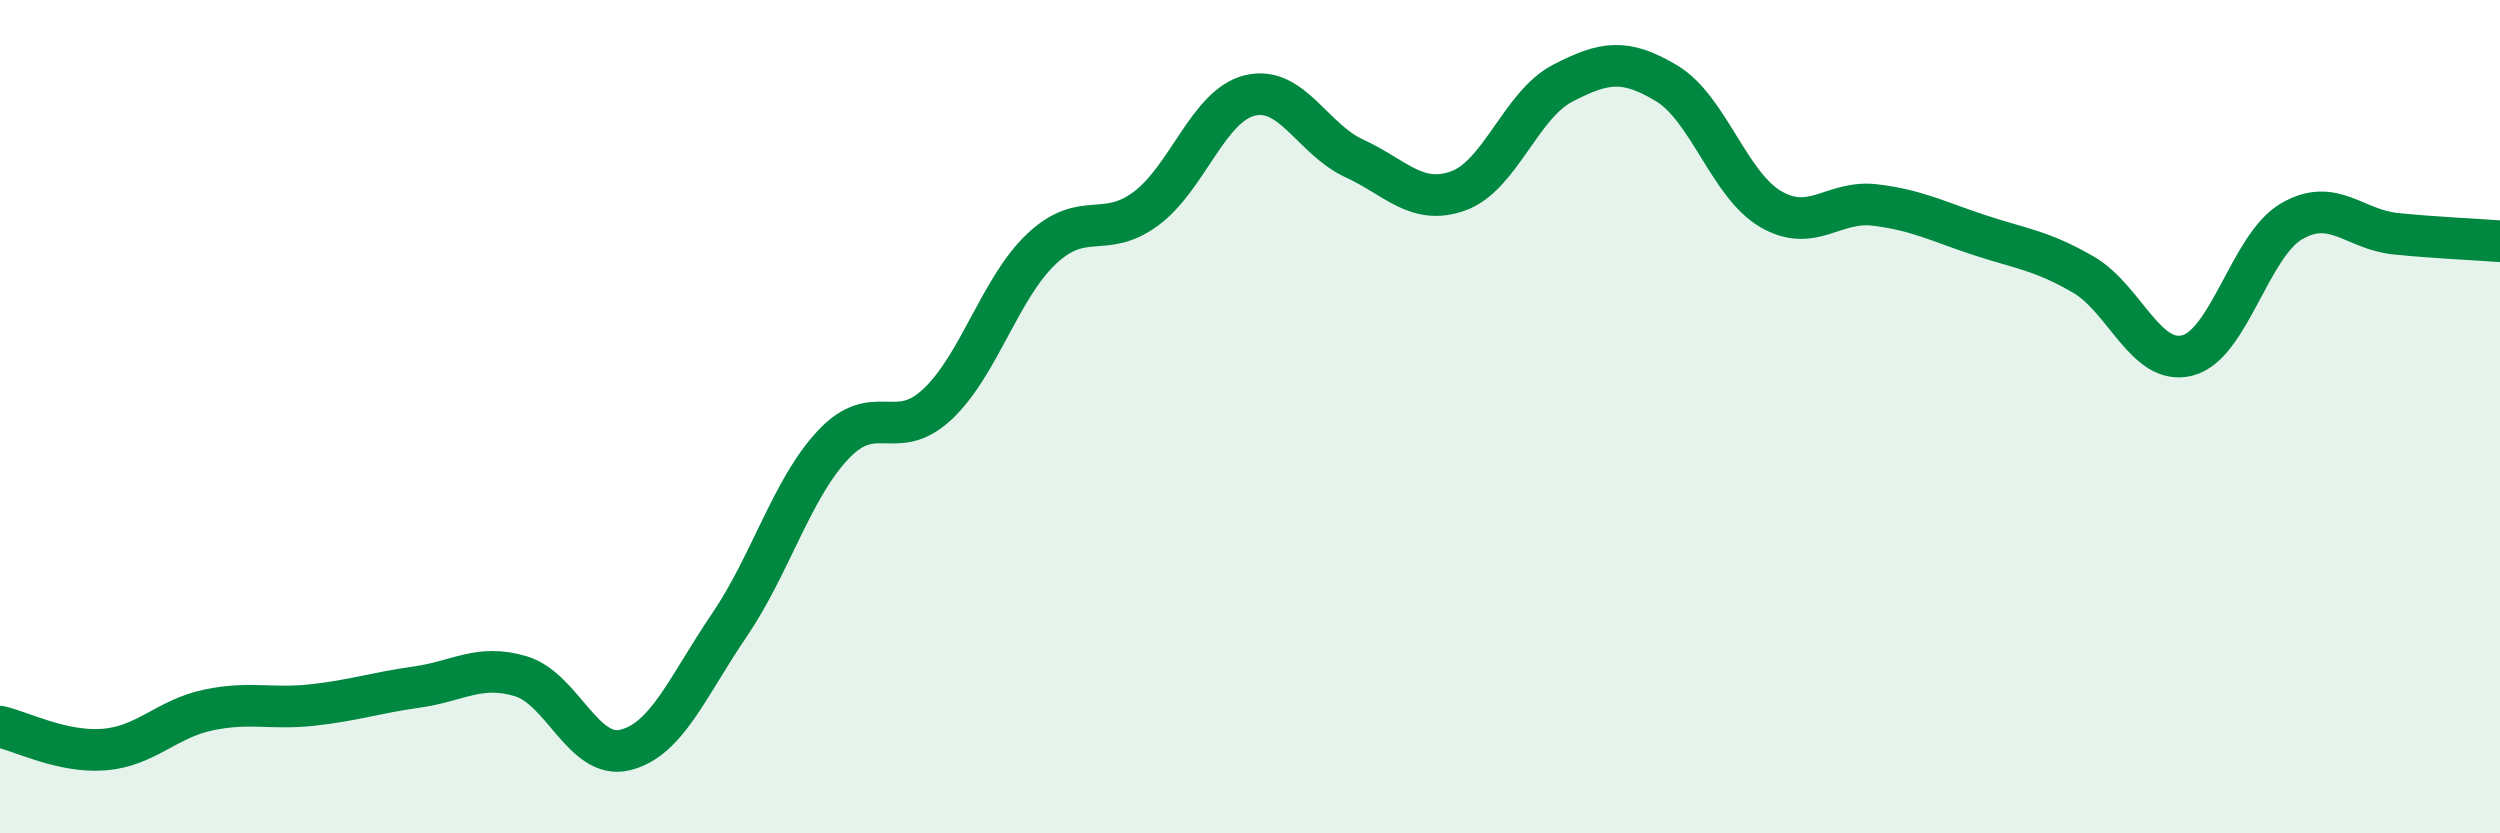
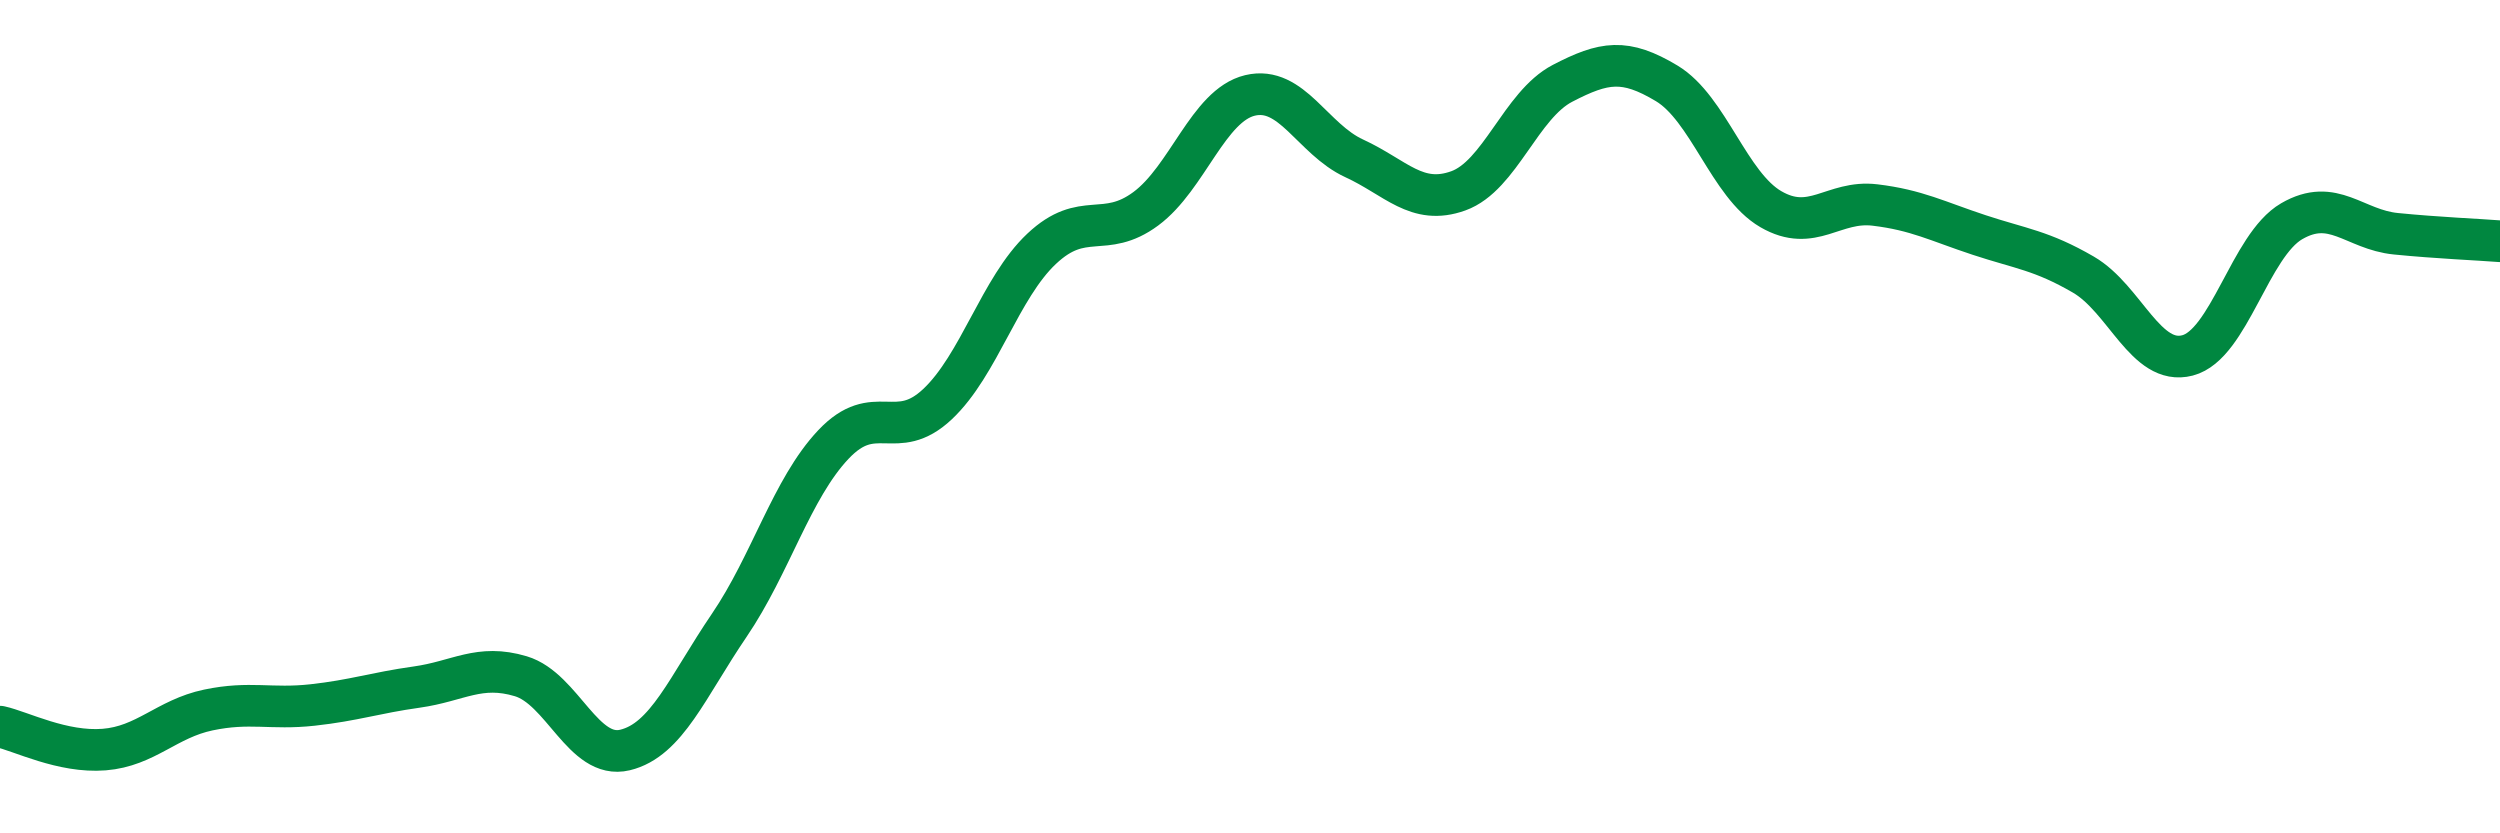
<svg xmlns="http://www.w3.org/2000/svg" width="60" height="20" viewBox="0 0 60 20">
-   <path d="M 0,17.44 C 0.5,17.55 1.5,18.07 2.5,17.99 C 3.5,17.91 4,17.25 5,17.04 C 6,16.83 6.5,17.03 7.5,16.92 C 8.5,16.81 9,16.63 10,16.49 C 11,16.35 11.5,15.93 12.5,16.23 C 13.5,16.53 14,18.24 15,18 C 16,17.76 16.5,16.48 17.5,15.01 C 18.5,13.54 19,11.73 20,10.67 C 21,9.61 21.5,10.64 22.5,9.7 C 23.5,8.76 24,6.91 25,5.97 C 26,5.03 26.5,5.75 27.5,5.01 C 28.5,4.27 29,2.53 30,2.29 C 31,2.05 31.5,3.34 32.5,3.8 C 33.5,4.26 34,4.94 35,4.58 C 36,4.22 36.5,2.52 37.5,2 C 38.5,1.48 39,1.4 40,2 C 41,2.6 41.5,4.44 42.5,5.02 C 43.5,5.6 44,4.8 45,4.92 C 46,5.04 46.5,5.31 47.5,5.64 C 48.5,5.97 49,6.01 50,6.59 C 51,7.17 51.5,8.79 52.5,8.53 C 53.5,8.27 54,5.89 55,5.31 C 56,4.73 56.5,5.51 57.5,5.61 C 58.5,5.71 59.5,5.75 60,5.79L60 20L0 20Z" fill="#008740" opacity="0.1" stroke-linecap="round" stroke-linejoin="round" />
  <path d="M 0,17.44 C 0.5,17.55 1.5,18.07 2.5,17.99 C 3.5,17.91 4,17.25 5,17.04 C 6,16.83 6.5,17.03 7.5,16.92 C 8.5,16.81 9,16.63 10,16.49 C 11,16.35 11.5,15.93 12.5,16.23 C 13.5,16.53 14,18.24 15,18 C 16,17.76 16.5,16.48 17.5,15.01 C 18.5,13.54 19,11.73 20,10.67 C 21,9.61 21.5,10.64 22.5,9.7 C 23.5,8.76 24,6.91 25,5.97 C 26,5.03 26.5,5.75 27.5,5.01 C 28.5,4.27 29,2.53 30,2.29 C 31,2.05 31.5,3.34 32.5,3.8 C 33.5,4.26 34,4.94 35,4.58 C 36,4.22 36.5,2.52 37.5,2 C 38.5,1.48 39,1.4 40,2 C 41,2.6 41.5,4.44 42.5,5.02 C 43.5,5.6 44,4.8 45,4.92 C 46,5.04 46.5,5.31 47.5,5.64 C 48.5,5.97 49,6.01 50,6.59 C 51,7.17 51.5,8.79 52.5,8.53 C 53.5,8.27 54,5.89 55,5.31 C 56,4.73 56.5,5.51 57.5,5.61 C 58.5,5.71 59.5,5.75 60,5.79" stroke="#008740" stroke-width="1" fill="none" stroke-linecap="round" stroke-linejoin="round" />
</svg>